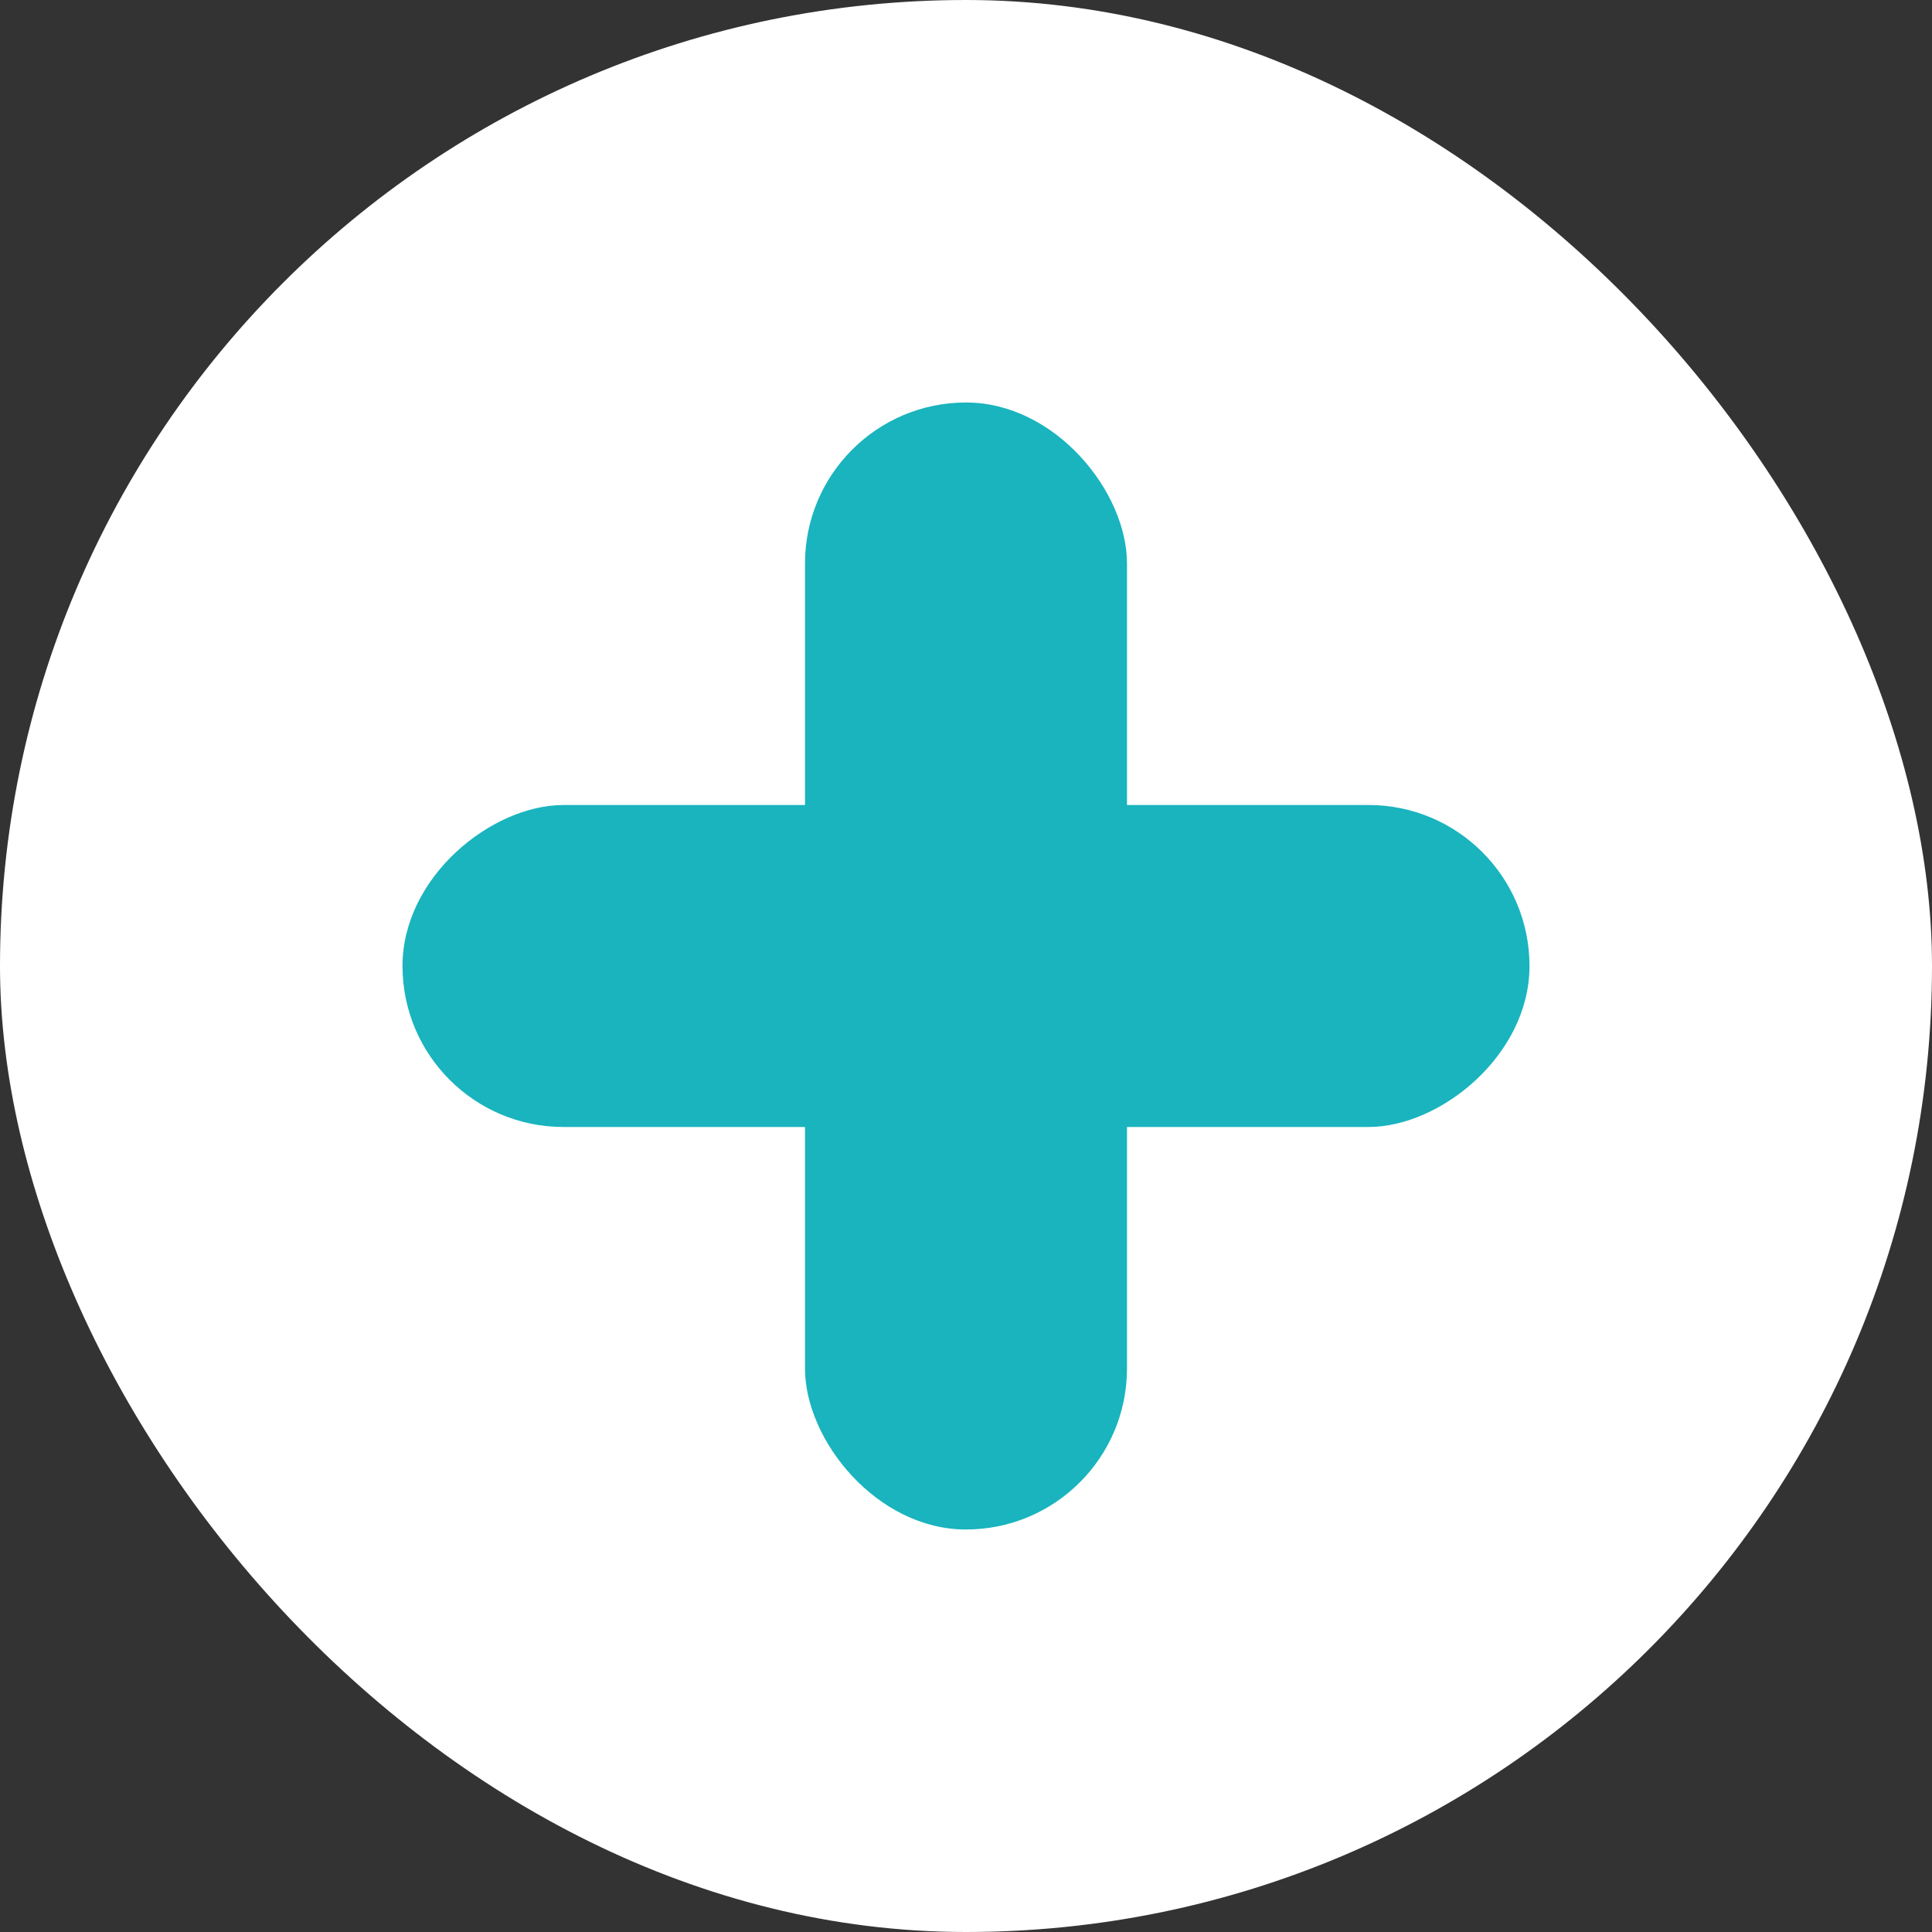
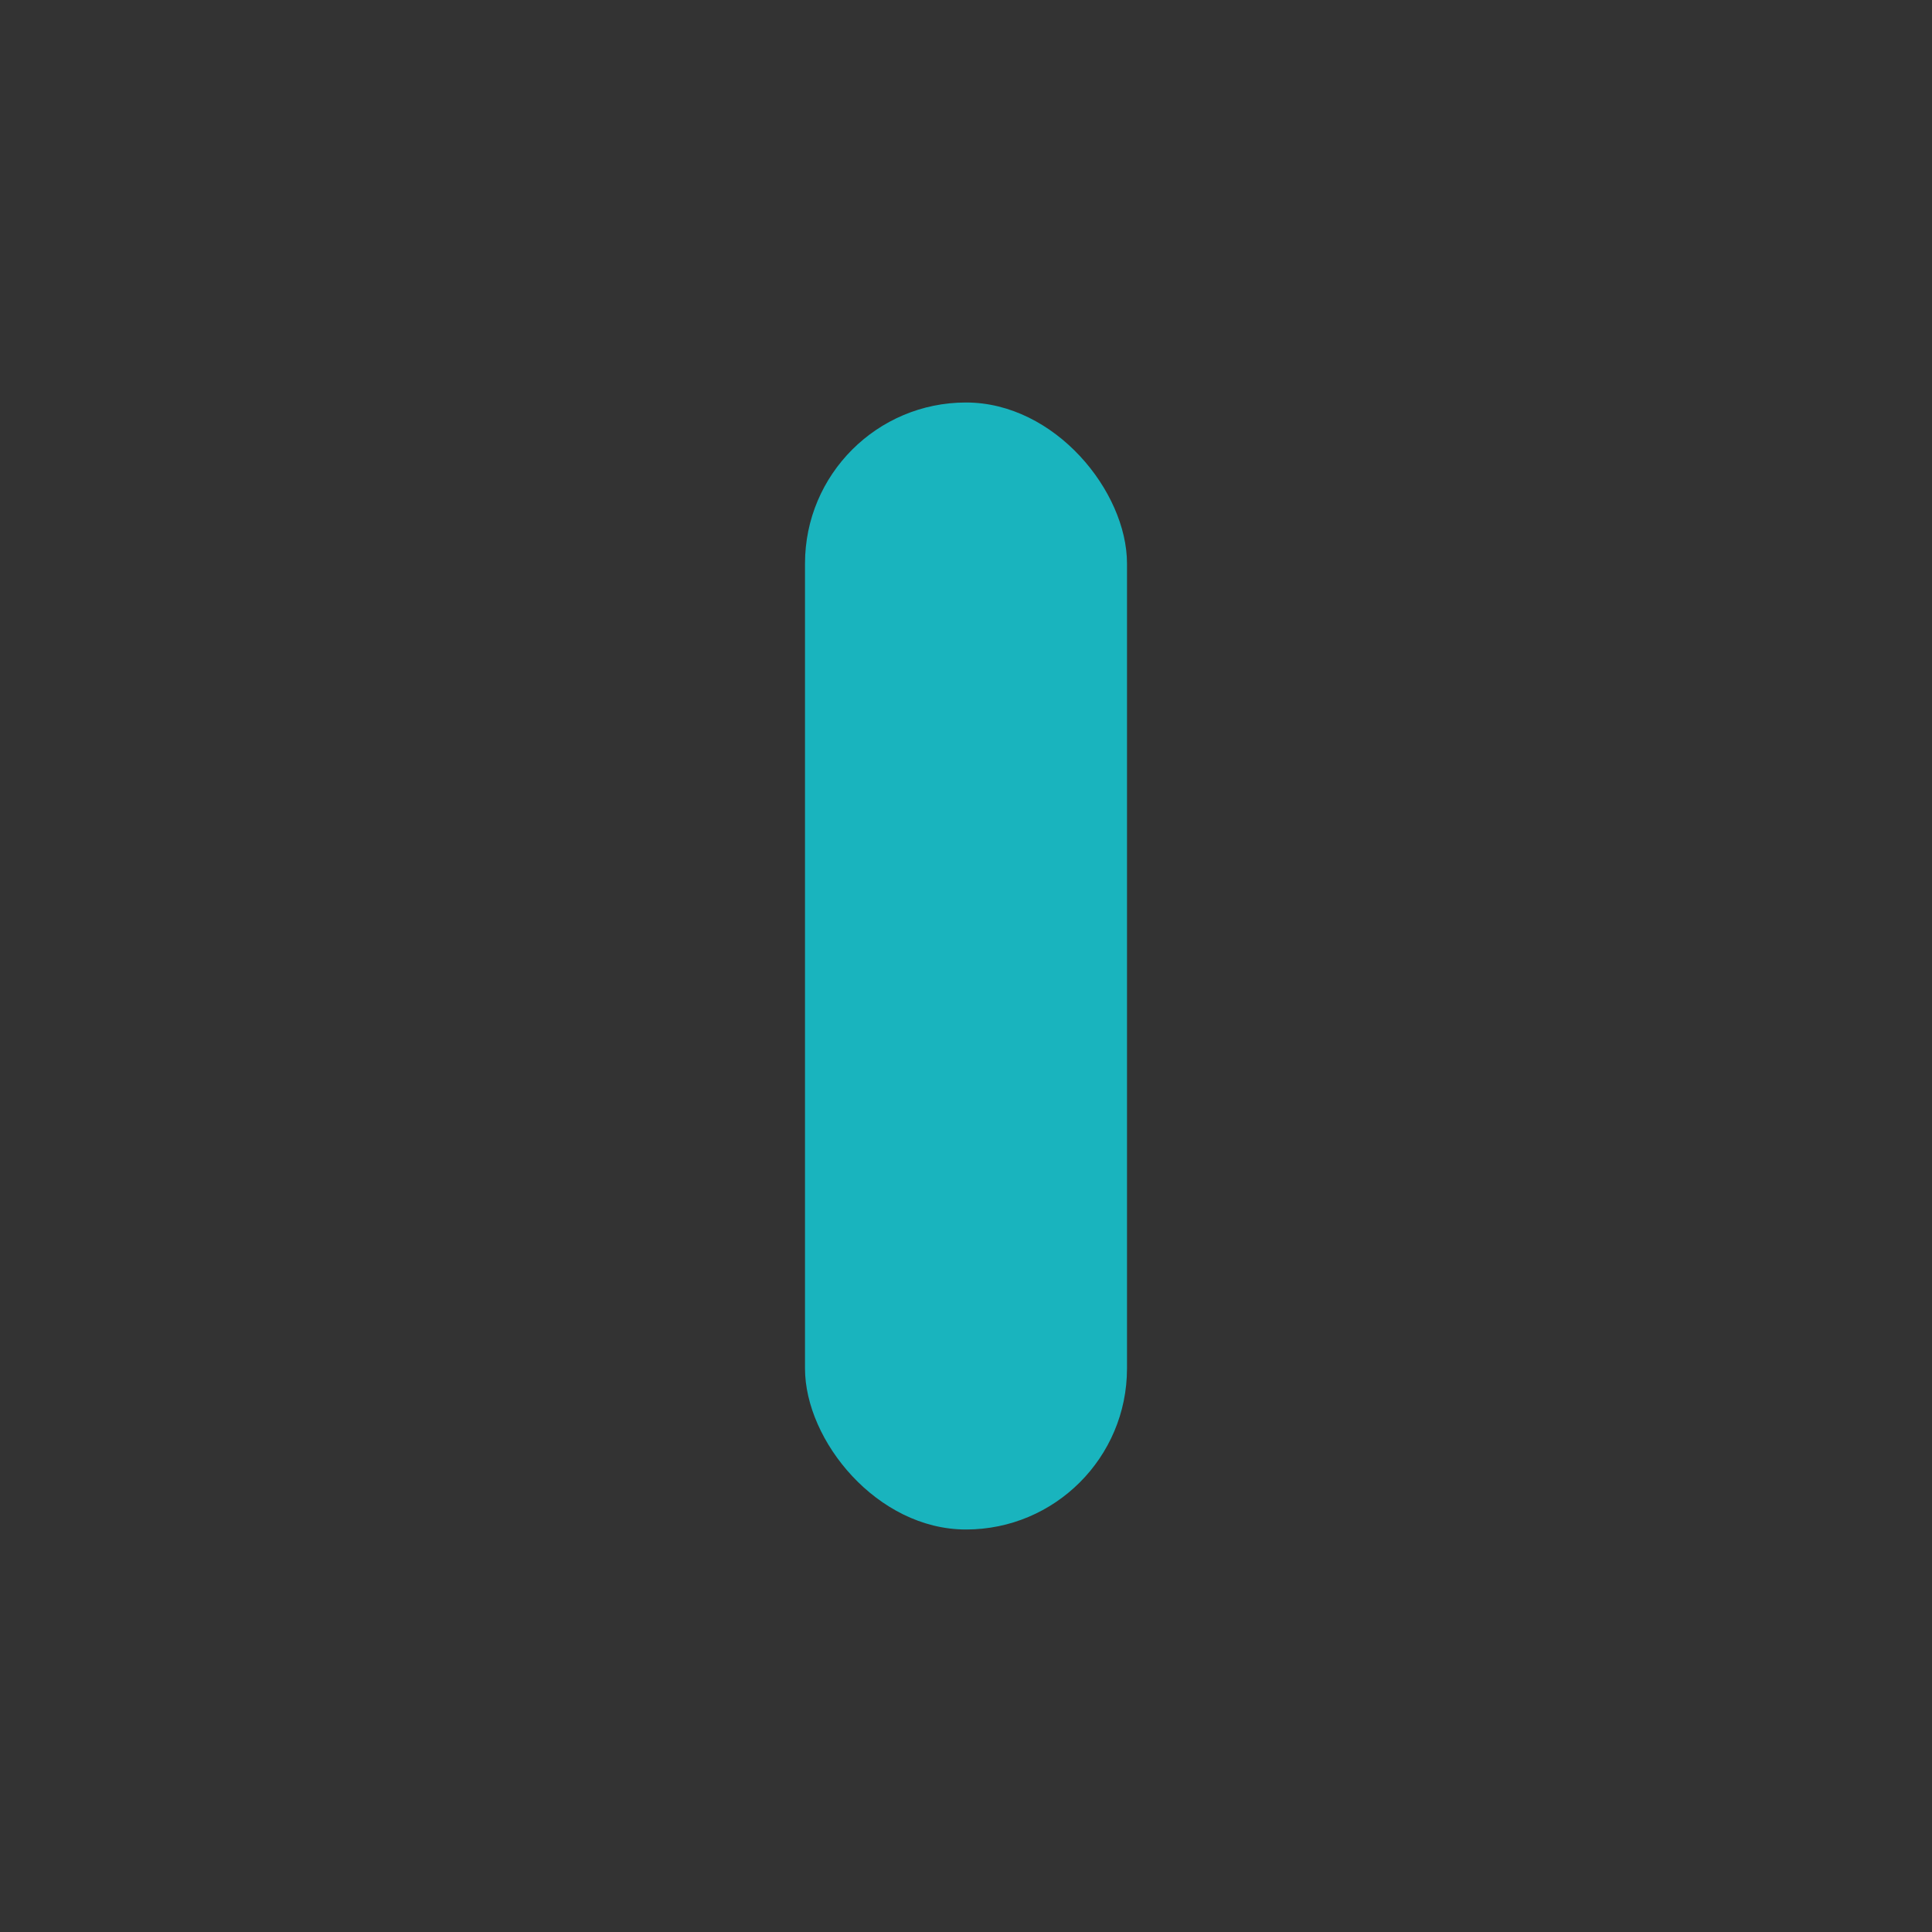
<svg xmlns="http://www.w3.org/2000/svg" width="24" height="24" viewBox="0 0 24 24" fill="none">
  <rect x="0" y="0" width="24" height="24" fill="#333333" stroke="none" />
-   <rect width="24" height="24" rx="12" fill="white" />
  <rect x="10" y="5" width="4" height="14" rx="2" fill="#19B4BE" />
-   <rect x="19" y="10" width="4" height="14" rx="2" transform="rotate(90 19 10)" fill="#19B4BE" />
</svg>